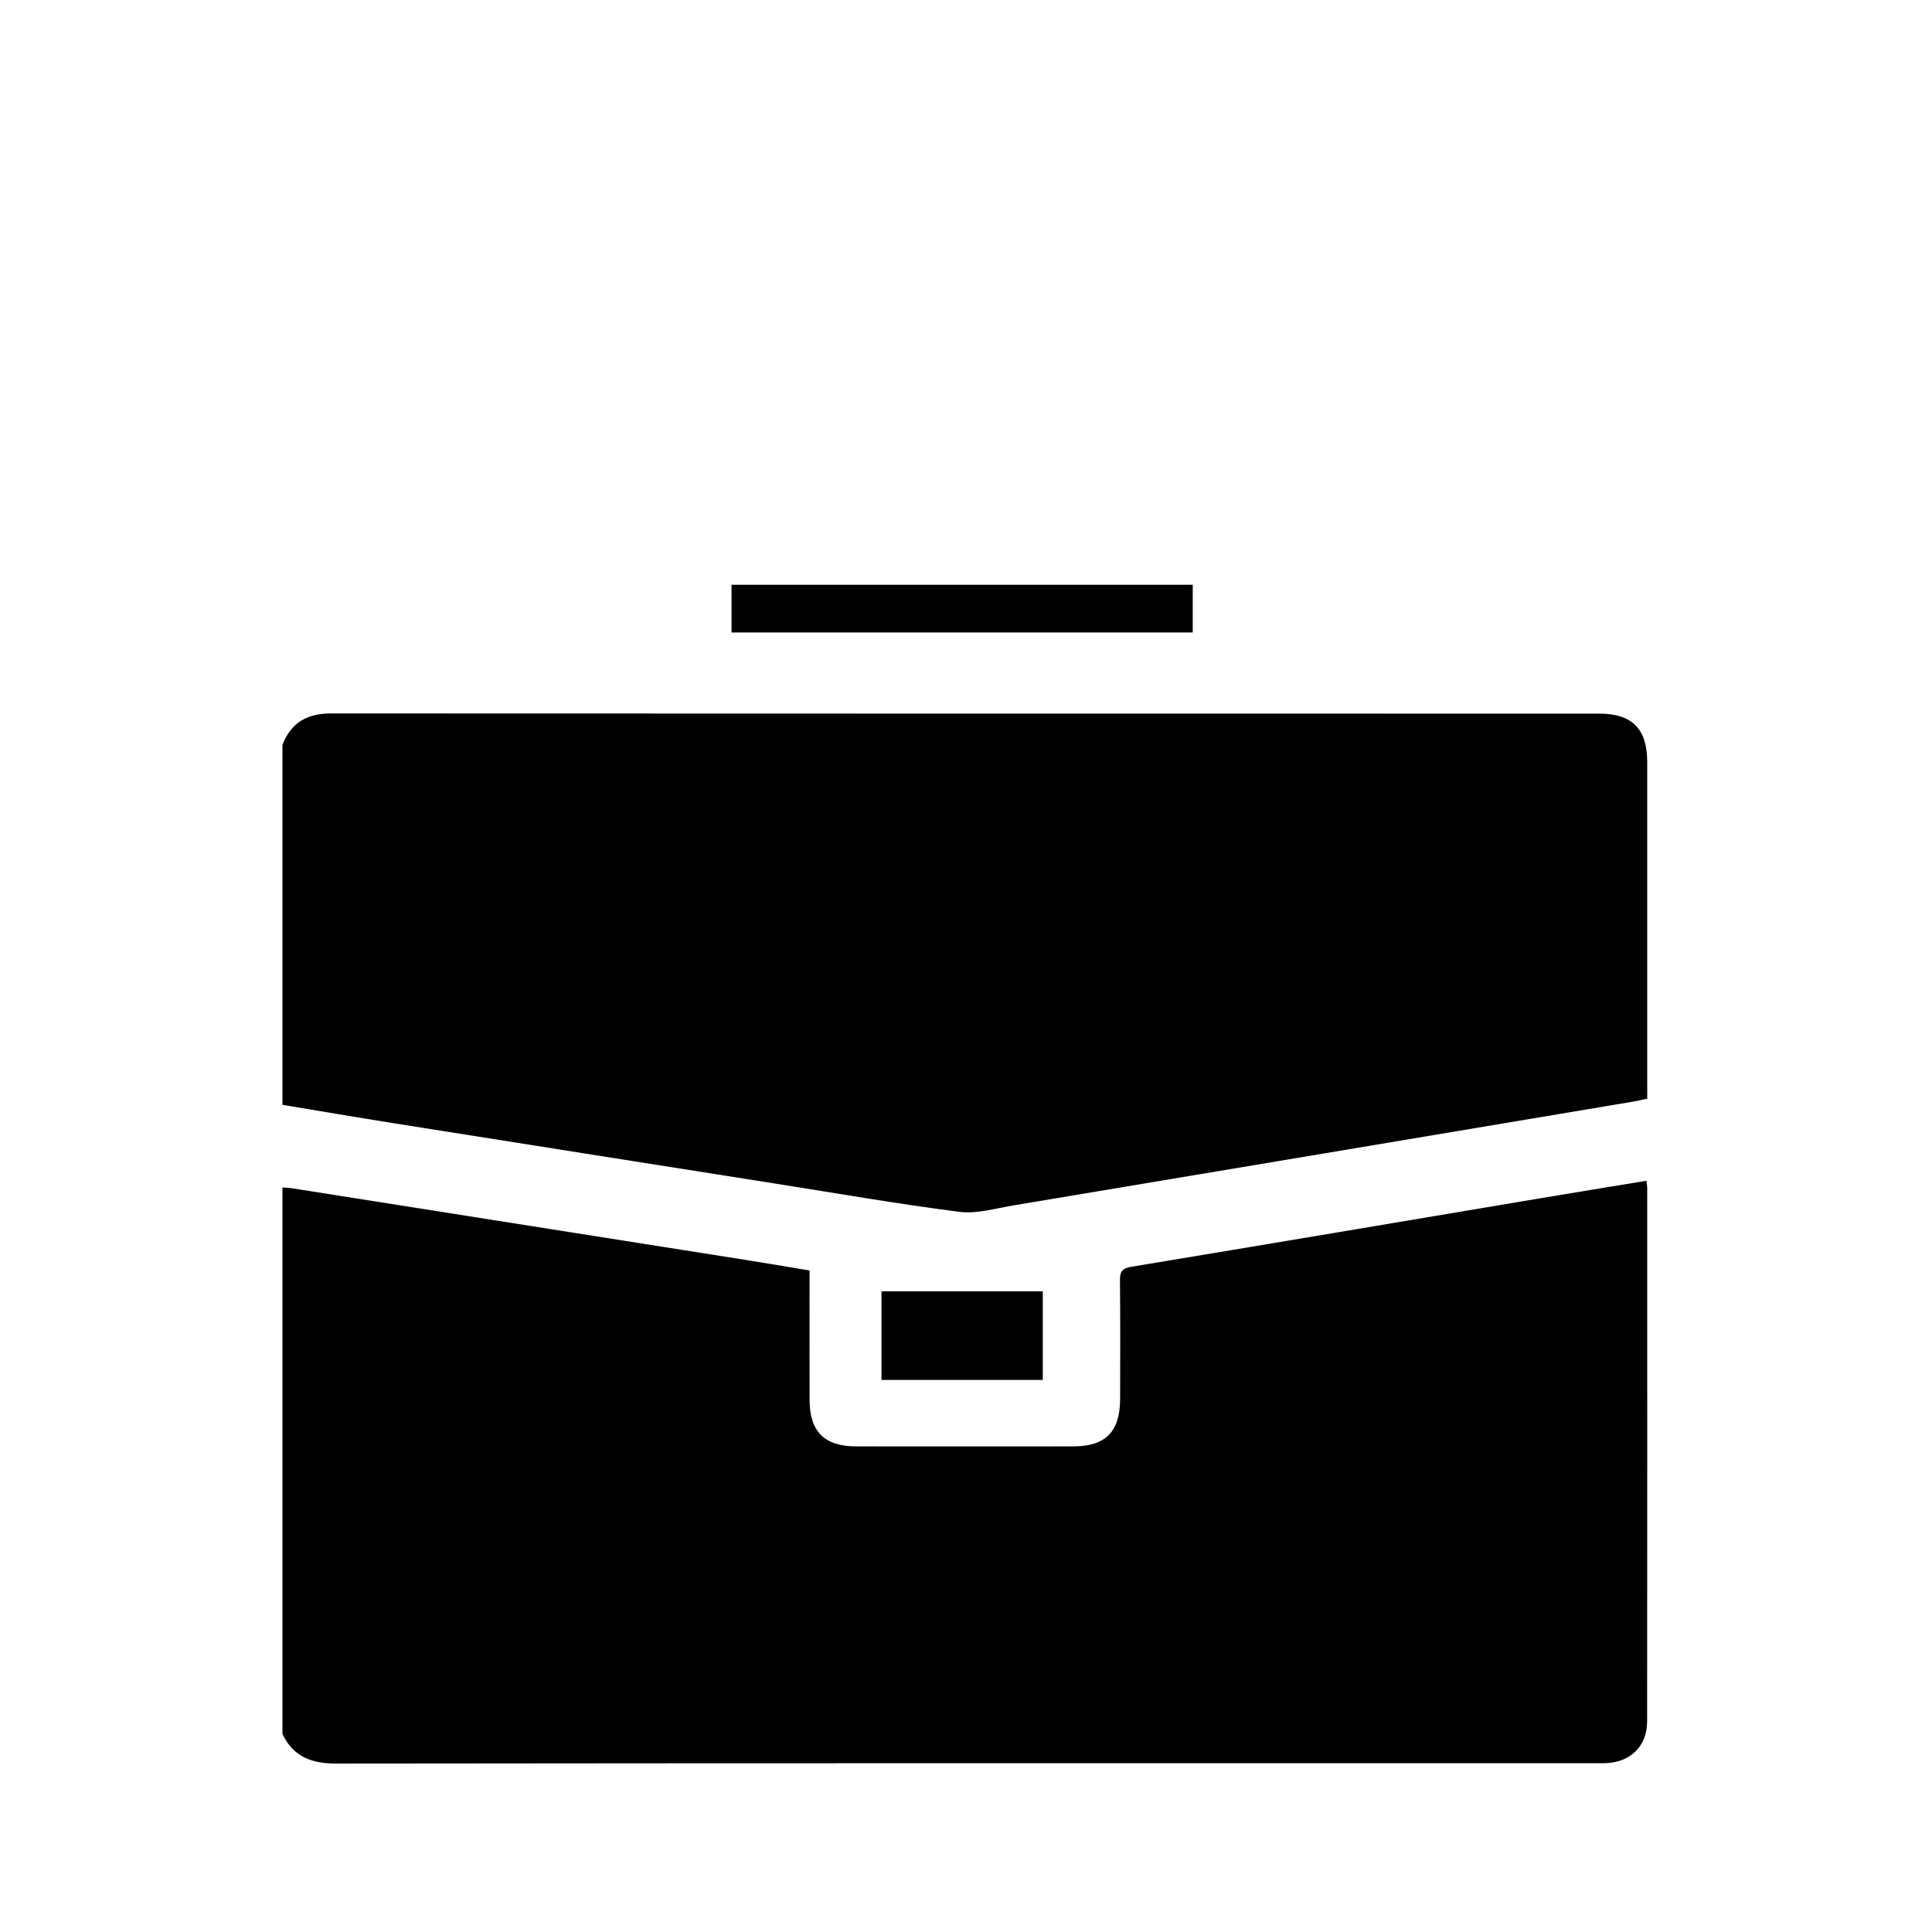
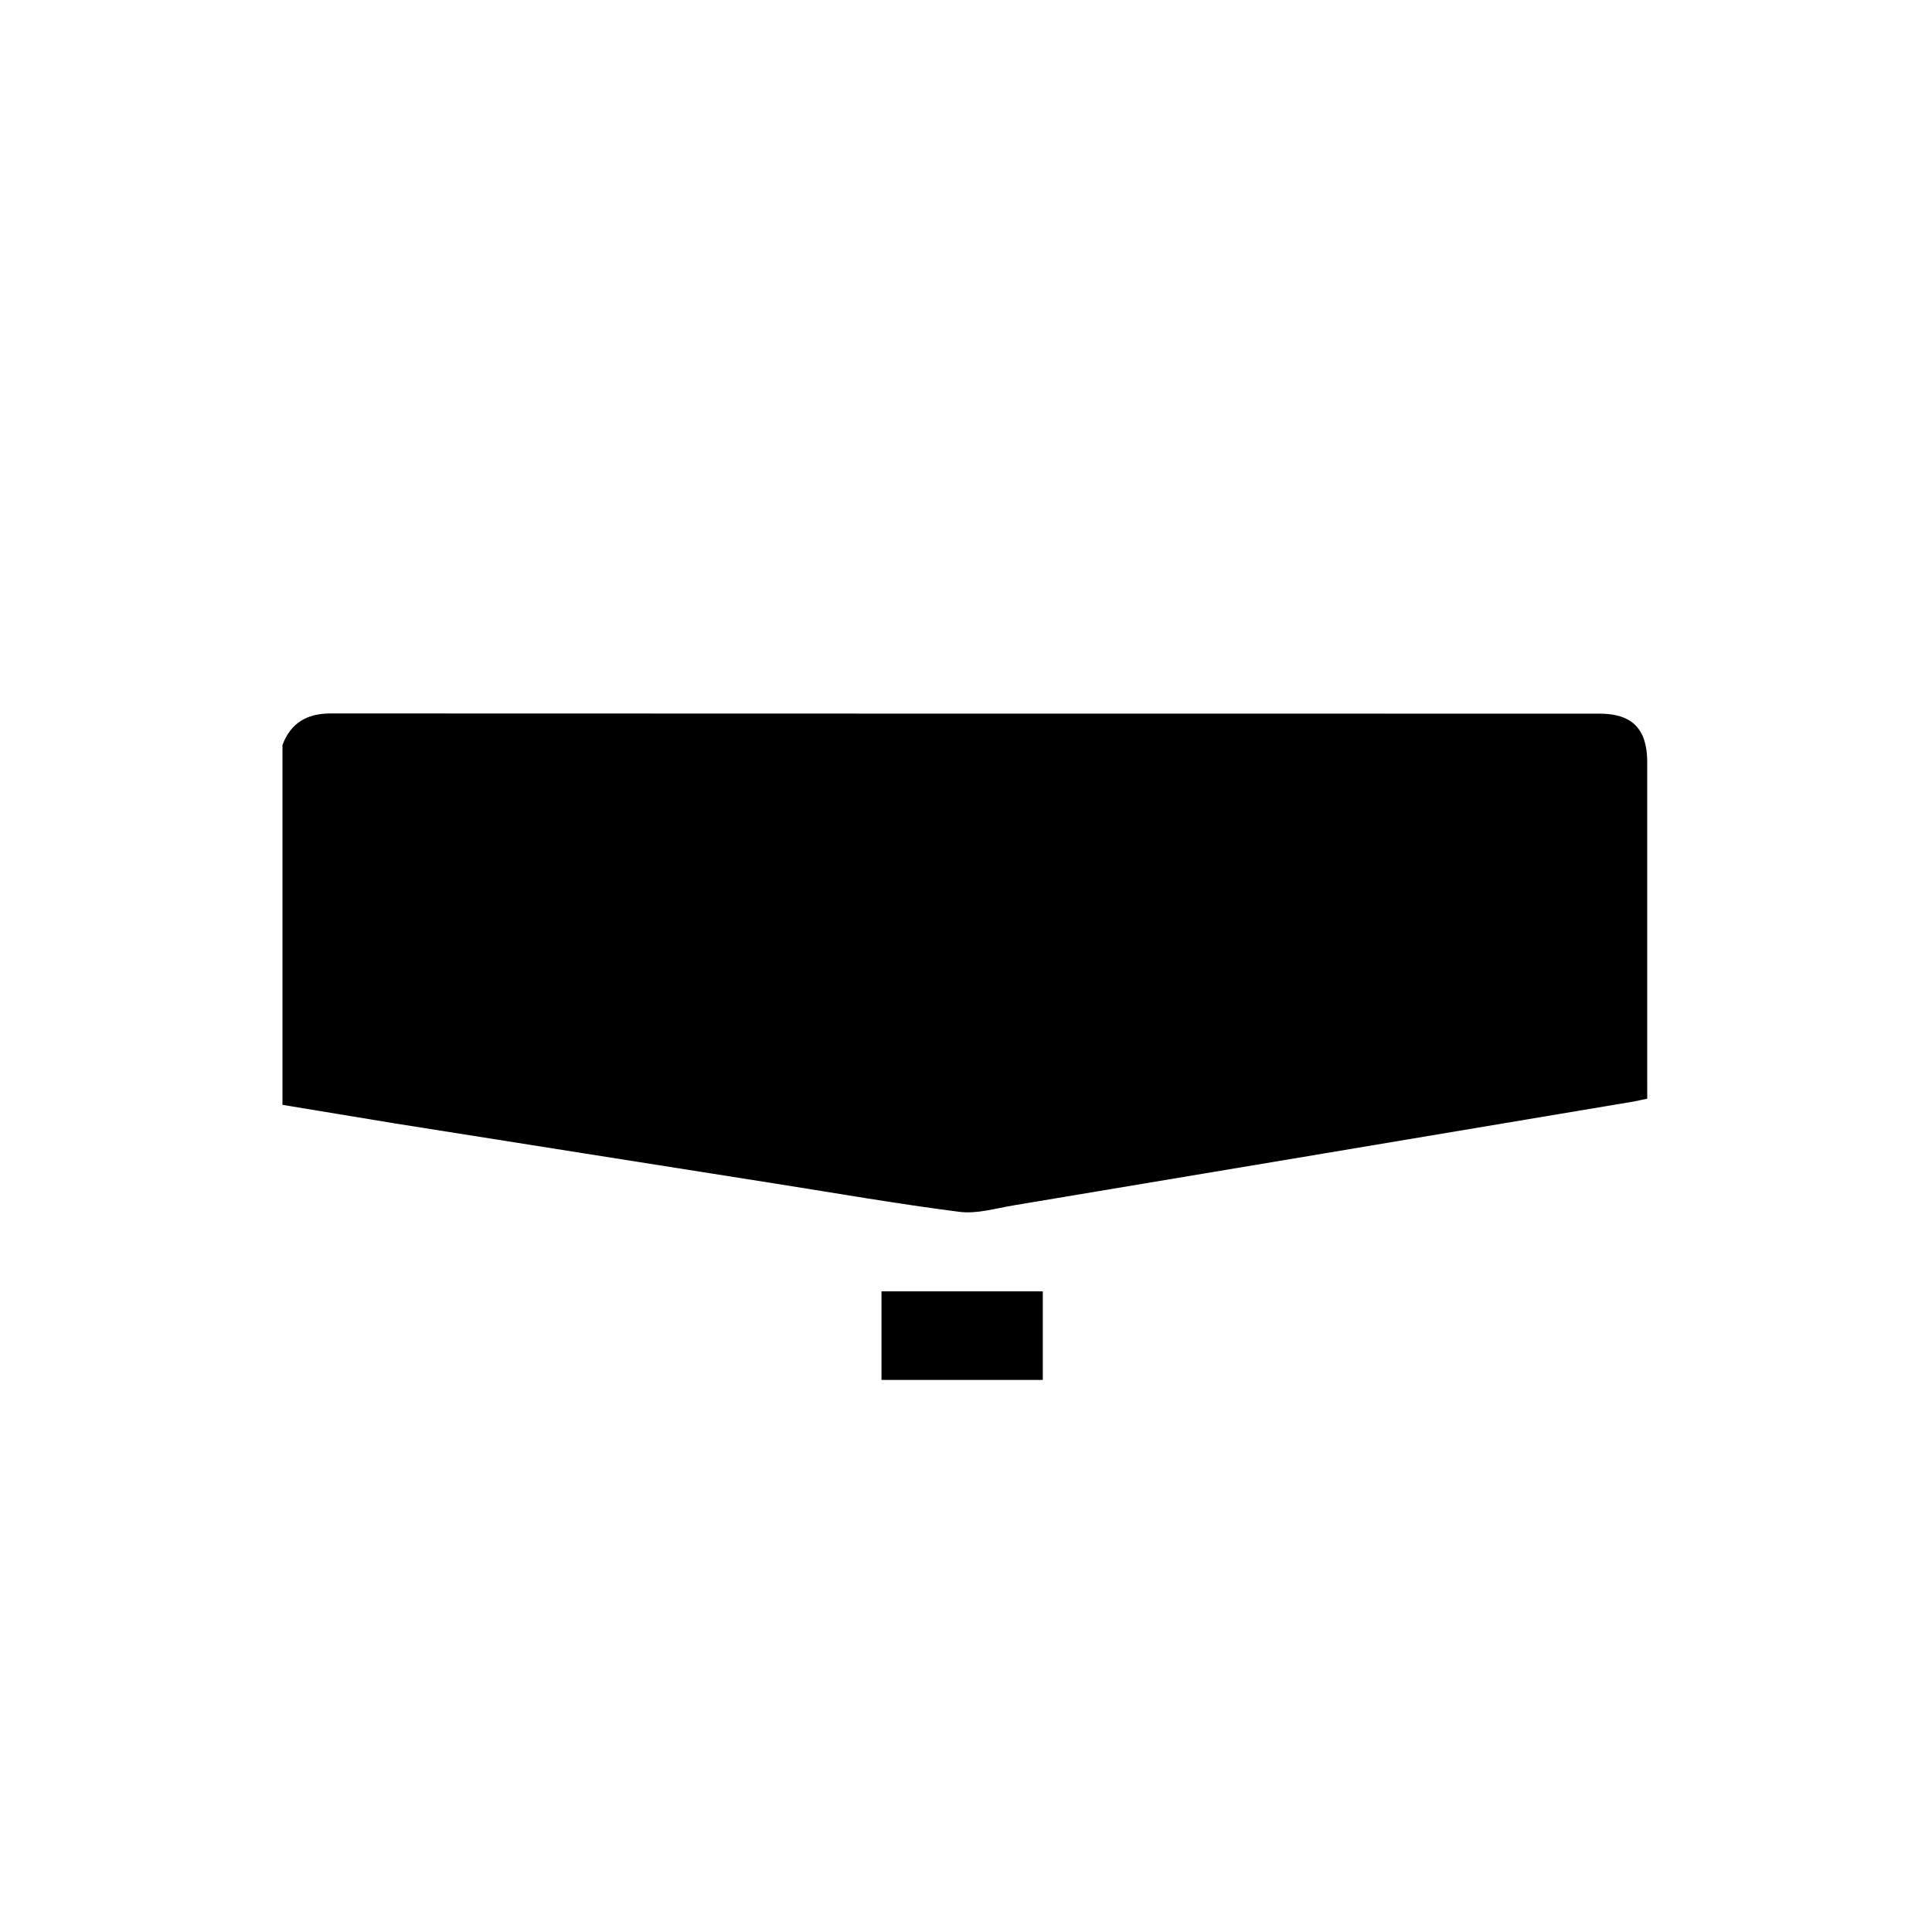
<svg xmlns="http://www.w3.org/2000/svg" version="1.1" id="Capa_1" x="0px" y="0px" width="850.395px" height="850.395px" viewBox="0 0 850.395 850.395" xml:space="preserve">
  <g>
-     <path d="M124.323,763.212c0-80.175,0-160.352,0-240.525c1.362,0.104,2.738,0.114,4.083,0.326   c66.561,10.5,133.121,21.006,199.675,31.538c9.363,1.481,18.711,3.089,28.254,4.669c0,19.488-0.044,38.244,0.015,57.002   c0.041,13.938,6.535,20.408,20.473,20.425c31.873,0.034,63.746,0.031,95.618,0c14.22-0.015,20.558-6.46,20.593-20.901   c0.04-17.402,0.106-34.806-0.064-52.207c-0.038-3.828,0.988-5.289,5.024-5.957c59.925-9.908,119.812-20.043,179.712-30.097   c15.562-2.612,31.144-5.138,47.002-7.752c0.146,1.429,0.329,2.371,0.329,3.312c0.012,78.215,0.048,156.431-0.036,234.644   c-0.012,11.021-7.433,18.104-18.549,18.403c-1.759,0.047-3.52,0.011-5.278,0.011c-184.391,0-368.781-0.061-553.172,0.155   C137.113,776.271,129.086,773.258,124.323,763.212z" />
-     <path fill-rule="evenodd" clip-rule="evenodd" d="M124.323,486.314c0-52.799,0-105.598,0-158.396   c3.72-9.819,10.854-13.892,21.306-13.887c186.129,0.098,372.261,0.064,558.391,0.086c14.436,0.002,21.023,6.758,21.027,21.322   c0.013,47.509,0.004,95.02,0.004,142.53c0,1.909,0,3.818,0,5.627c-2.546,0.53-4.445,0.996-6.372,1.319   c-90.901,15.244-181.802,30.497-272.713,45.671c-7.856,1.312-16.015,3.793-23.661,2.816c-27.111-3.462-54.062-8.175-81.068-12.439   c-55.748-8.803-111.499-17.595-167.238-26.451C157.424,491.881,140.88,489.052,124.323,486.314z" />
+     <path fill-rule="evenodd" clip-rule="evenodd" d="M124.323,486.314c0-52.799,0-105.598,0-158.396   c3.72-9.819,10.854-13.892,21.306-13.887c186.129,0.098,372.261,0.064,558.391,0.086c14.436,0.002,21.023,6.758,21.027,21.322   c0.013,47.509,0.004,95.02,0.004,142.53c0,1.909,0,3.818,0,5.627c-2.546,0.53-4.445,0.996-6.372,1.319   c-90.901,15.244-181.802,30.497-272.713,45.671c-7.856,1.312-16.015,3.793-23.661,2.816c-27.111-3.462-54.062-8.175-81.068-12.439   c-55.748-8.803-111.499-17.595-167.238-26.451z" />
    <rect x="388" y="568.395" fill-rule="evenodd" clip-rule="evenodd" width="71" height="39" />
-     <rect x="322" y="257.395" fill-rule="evenodd" clip-rule="evenodd" width="203" height="21" />
  </g>
</svg>